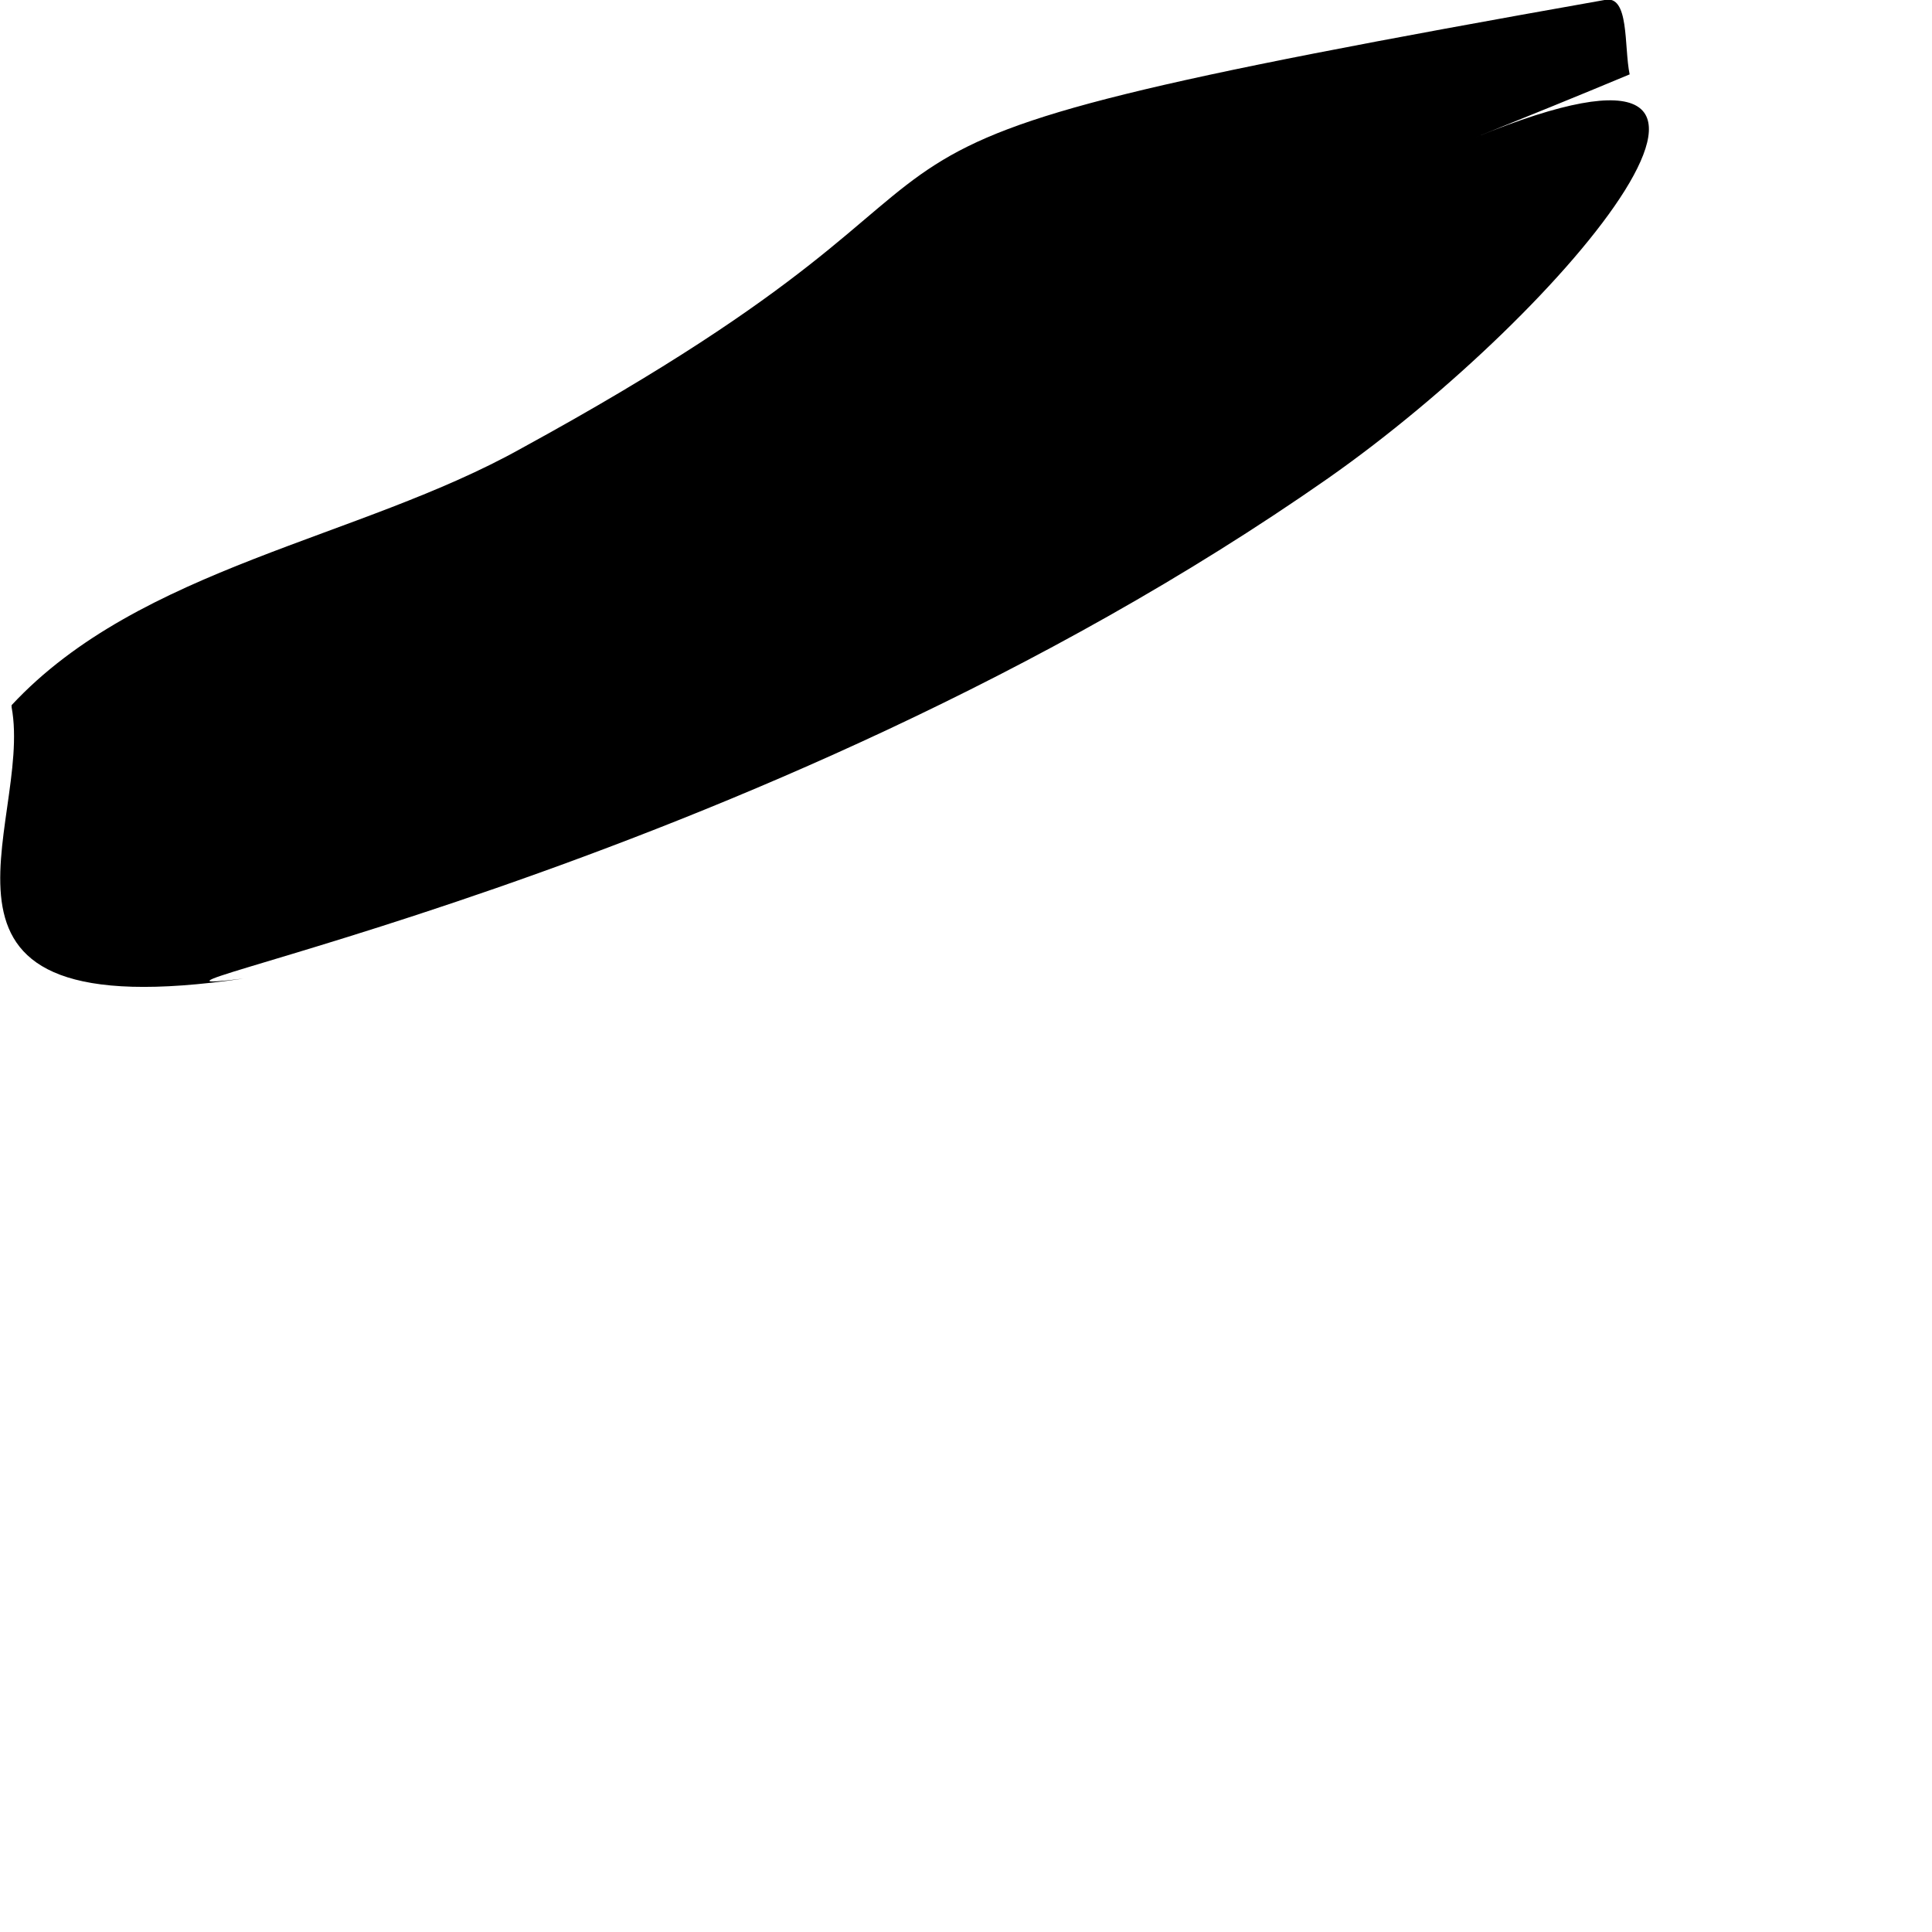
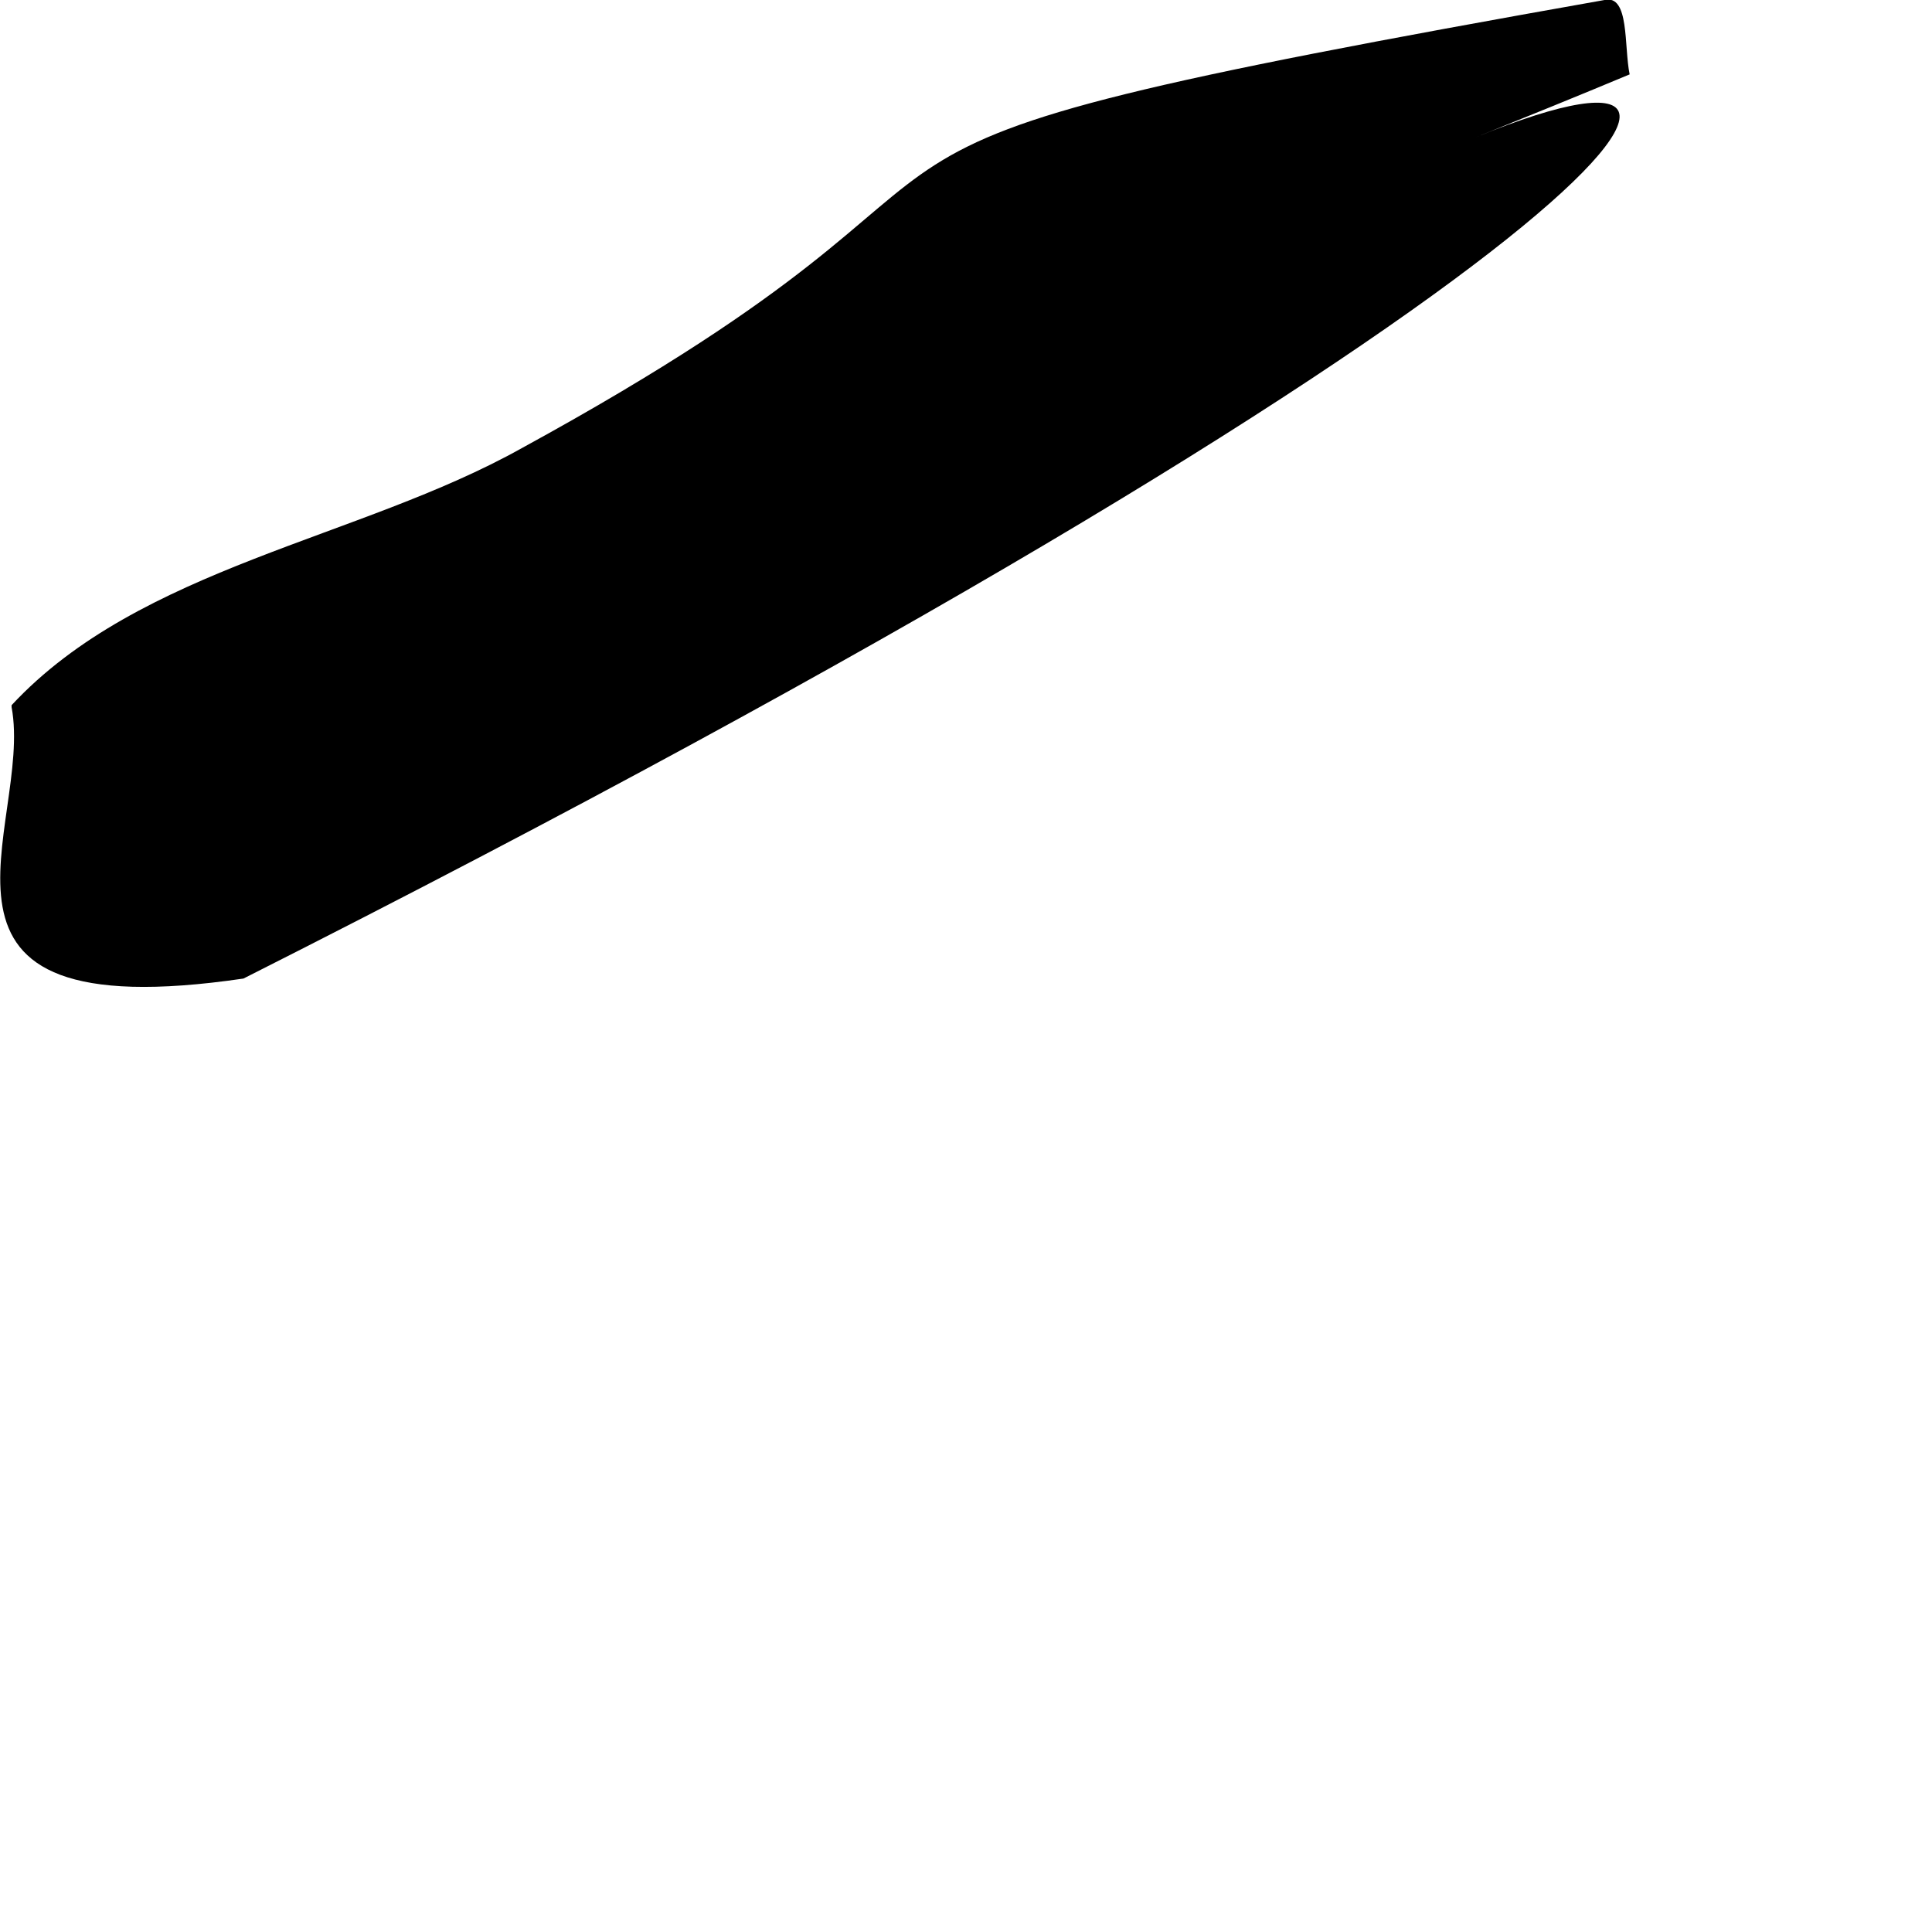
<svg xmlns="http://www.w3.org/2000/svg" fill="none" height="100%" overflow="visible" preserveAspectRatio="none" style="display: block;" viewBox="0 0 2 2" width="100%">
-   <path d="M0.012 0.732C0.035 0.855 -0.116 1.067 0.252 1.013C0.047 1.038 0.78 0.911 1.375 0.495C1.623 0.321 1.895 -0.008 1.528 0.142C1.58 0.121 1.632 0.1 1.687 0.077C1.681 0.048 1.687 -0.006 1.661 0C0.695 0.171 1.153 0.129 0.54 0.464C0.372 0.558 0.145 0.587 0.012 0.73V0.732Z" fill="black" id="Vector" />
+   <path d="M0.012 0.732C0.035 0.855 -0.116 1.067 0.252 1.013C1.623 0.321 1.895 -0.008 1.528 0.142C1.58 0.121 1.632 0.1 1.687 0.077C1.681 0.048 1.687 -0.006 1.661 0C0.695 0.171 1.153 0.129 0.54 0.464C0.372 0.558 0.145 0.587 0.012 0.73V0.732Z" fill="black" id="Vector" />
</svg>